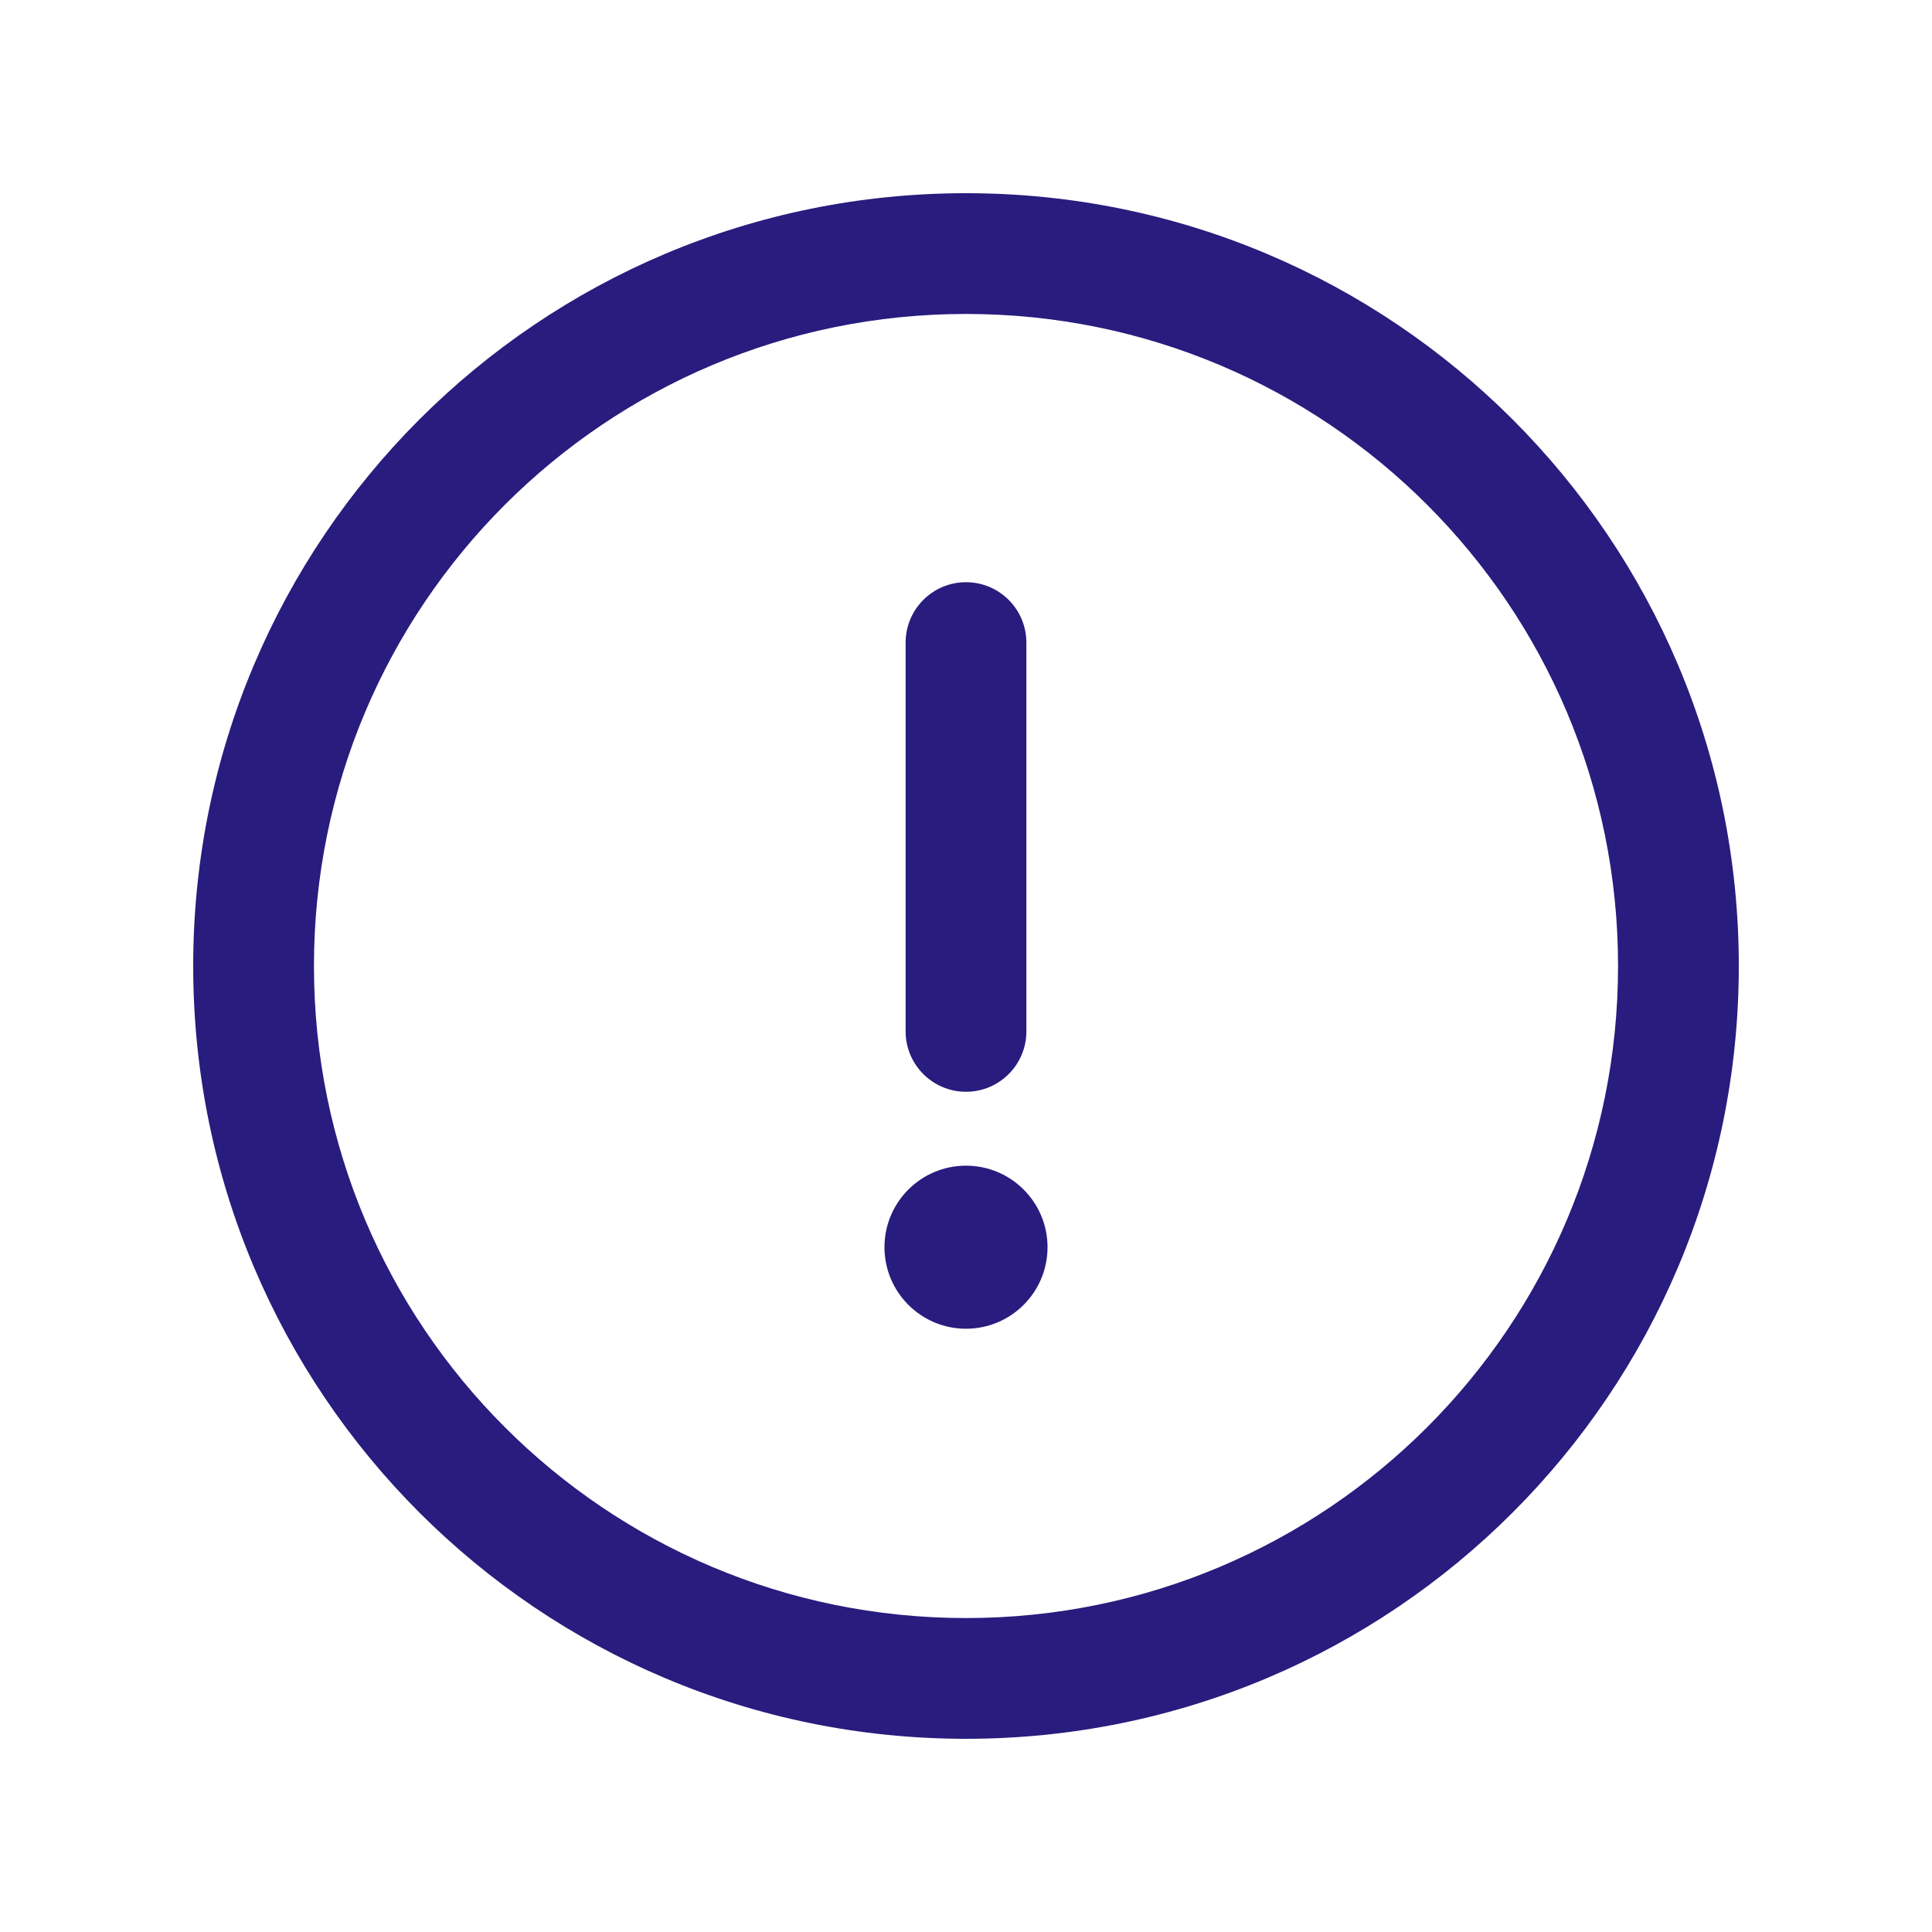
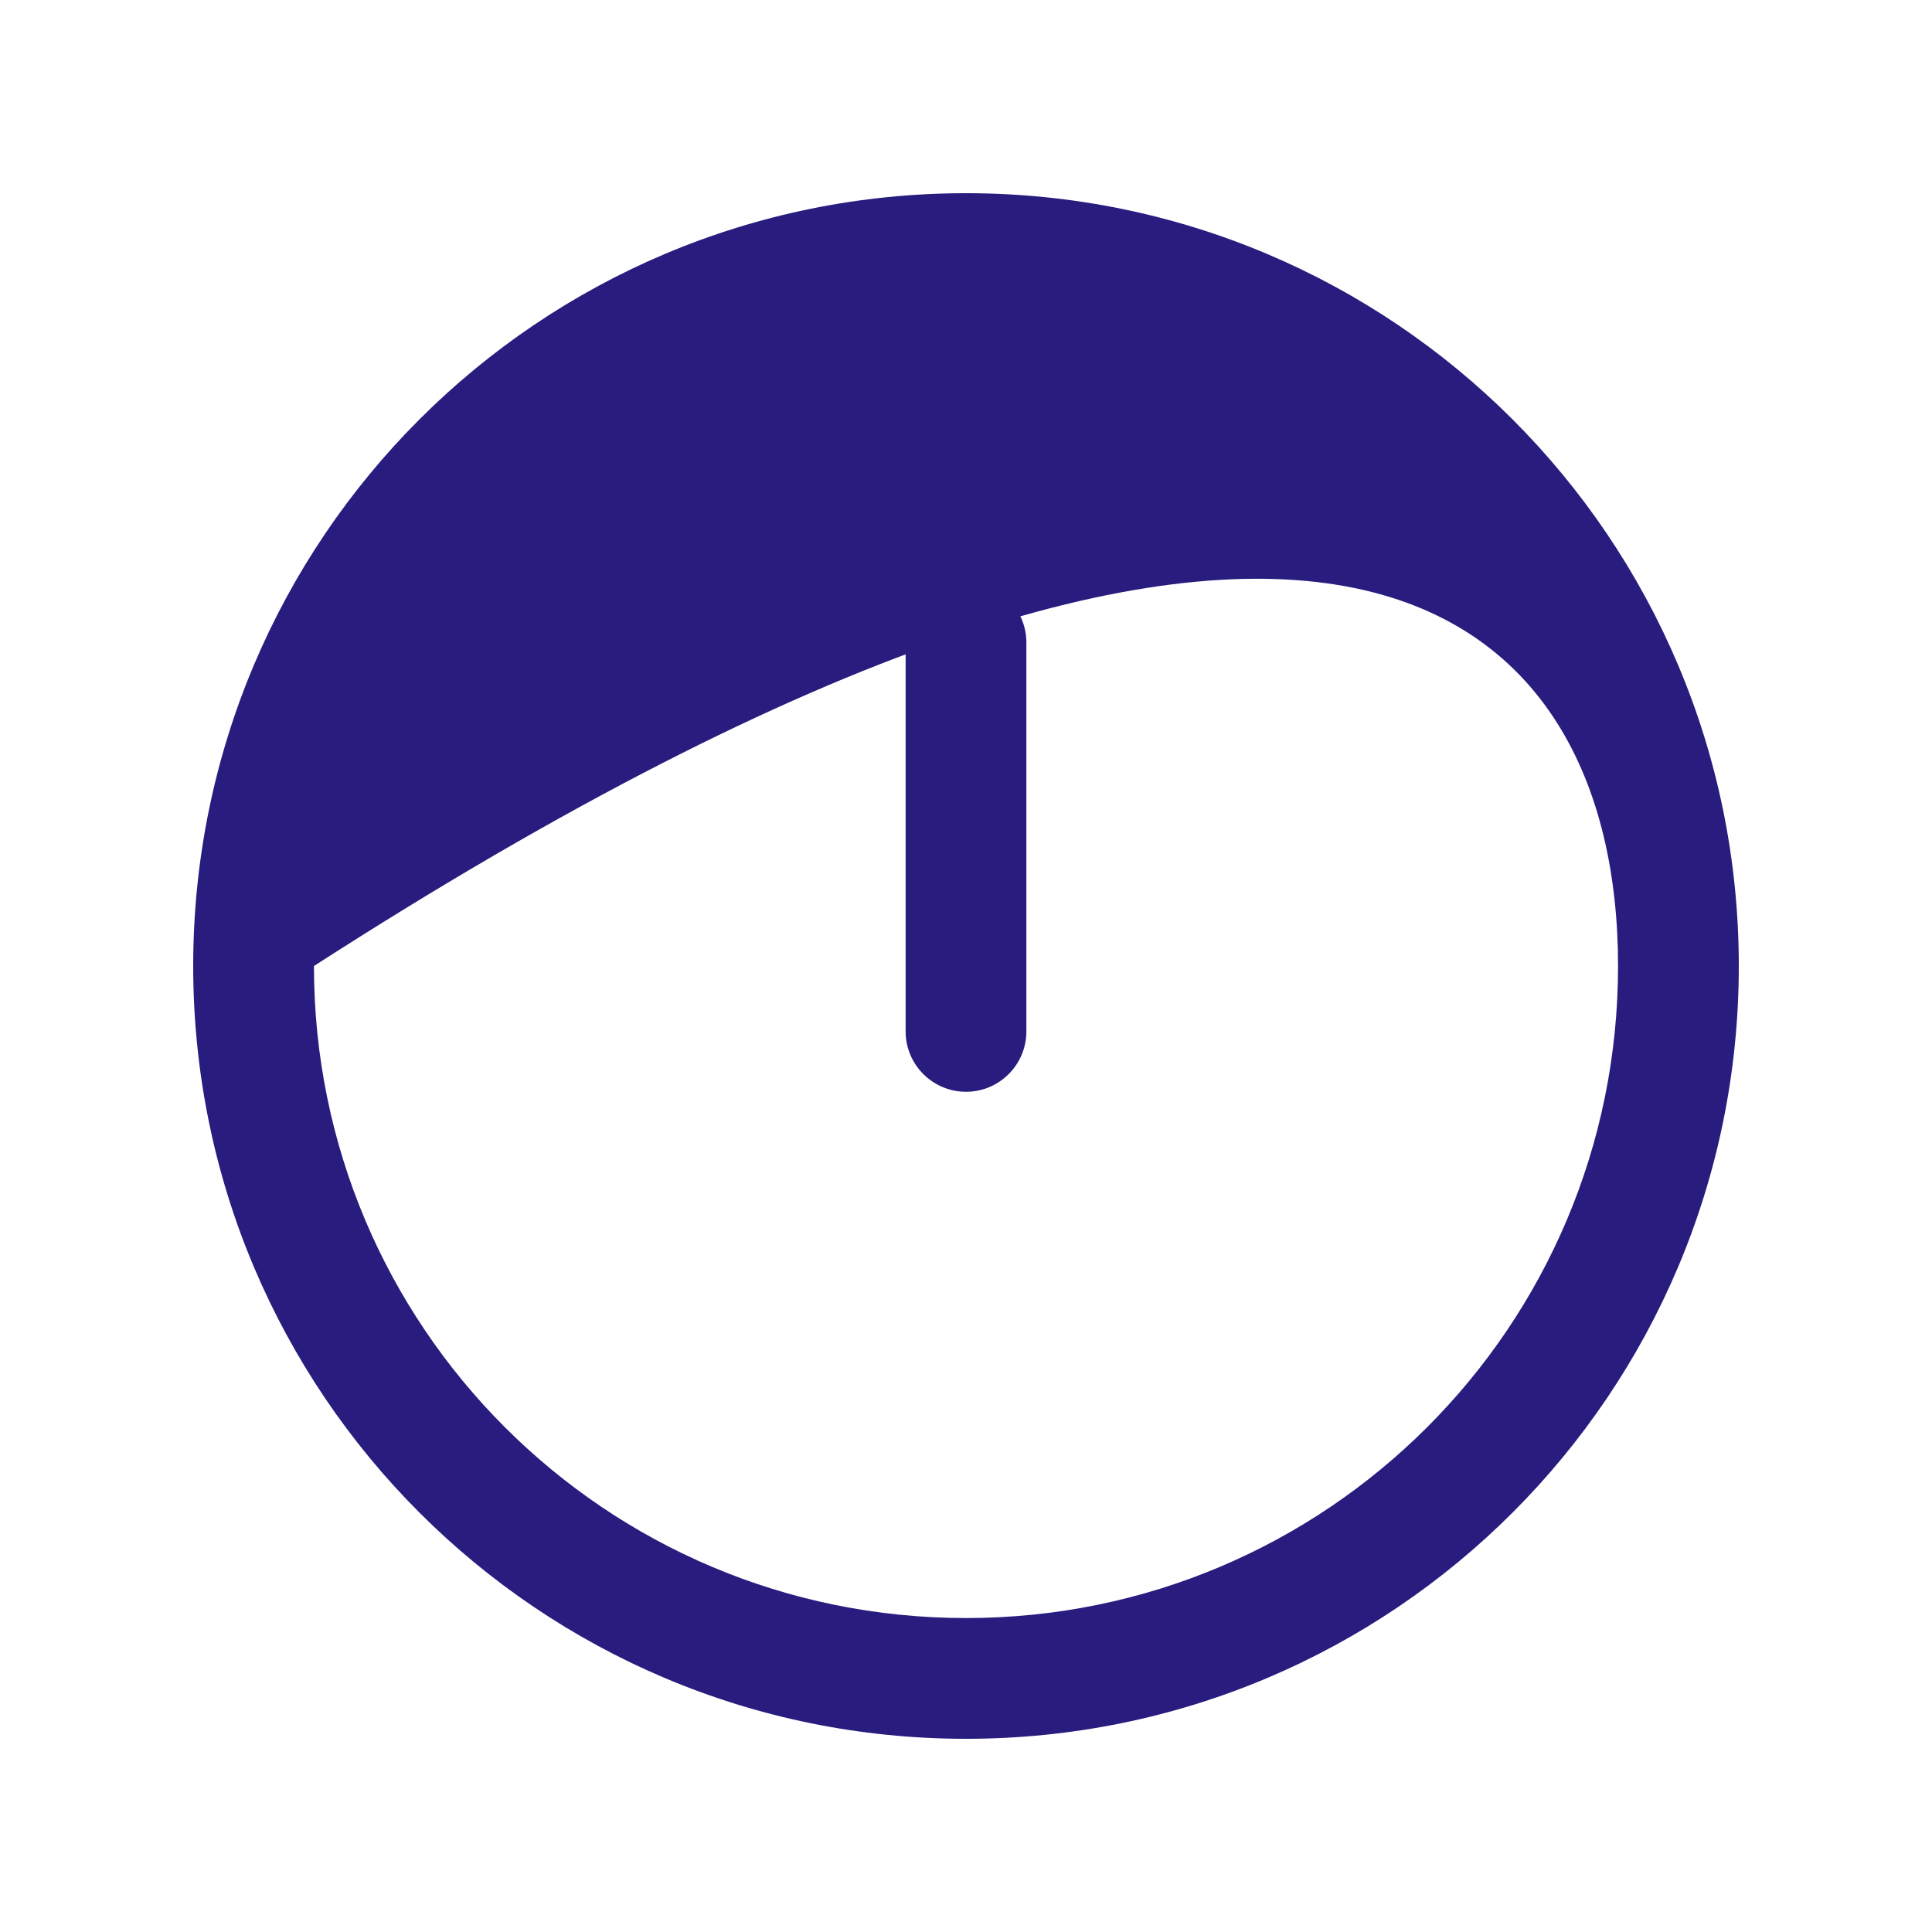
<svg xmlns="http://www.w3.org/2000/svg" viewBox="0 0 20 20" width="20" height="20" fill="none">
  <rect id="help 1" width="20" height="20" x="0" y="0" />
-   <path id="Форма 98" d="M10 2C5.578 2 2 5.578 2 10C2 14.422 5.578 18 10 18C14.422 18 18 14.422 18 10C18 5.578 14.422 2 10 2ZM10 16.75C6.269 16.75 3.25 13.731 3.25 10C3.25 6.269 6.269 3.25 10 3.25C13.731 3.25 16.75 6.269 16.75 10C16.75 13.731 13.731 16.75 10 16.75Z" fill="rgb(40,28,126)" fill-rule="nonzero" />
+   <path id="Форма 98" d="M10 2C5.578 2 2 5.578 2 10C2 14.422 5.578 18 10 18C14.422 18 18 14.422 18 10C18 5.578 14.422 2 10 2ZM10 16.75C6.269 16.75 3.25 13.731 3.25 10C13.731 3.25 16.75 6.269 16.75 10C16.75 13.731 13.731 16.75 10 16.75Z" fill="rgb(40,28,126)" fill-rule="nonzero" />
  <path id="Форма 99" d="M10 6.027C9.655 6.027 9.375 6.307 9.375 6.652L9.375 10.677C9.375 11.022 9.655 11.302 10 11.302C10.345 11.302 10.625 11.022 10.625 10.677L10.625 6.652C10.625 6.307 10.345 6.027 10 6.027Z" fill="rgb(40,28,126)" fill-rule="nonzero" />
-   <path id="Форма 100" d="M10 13.755C10.466 13.755 10.844 13.377 10.844 12.911C10.844 12.445 10.466 12.067 10 12.067C9.534 12.067 9.156 12.445 9.156 12.911C9.156 13.377 9.534 13.755 10 13.755Z" fill="rgb(40,28,126)" fill-rule="nonzero" />
</svg>